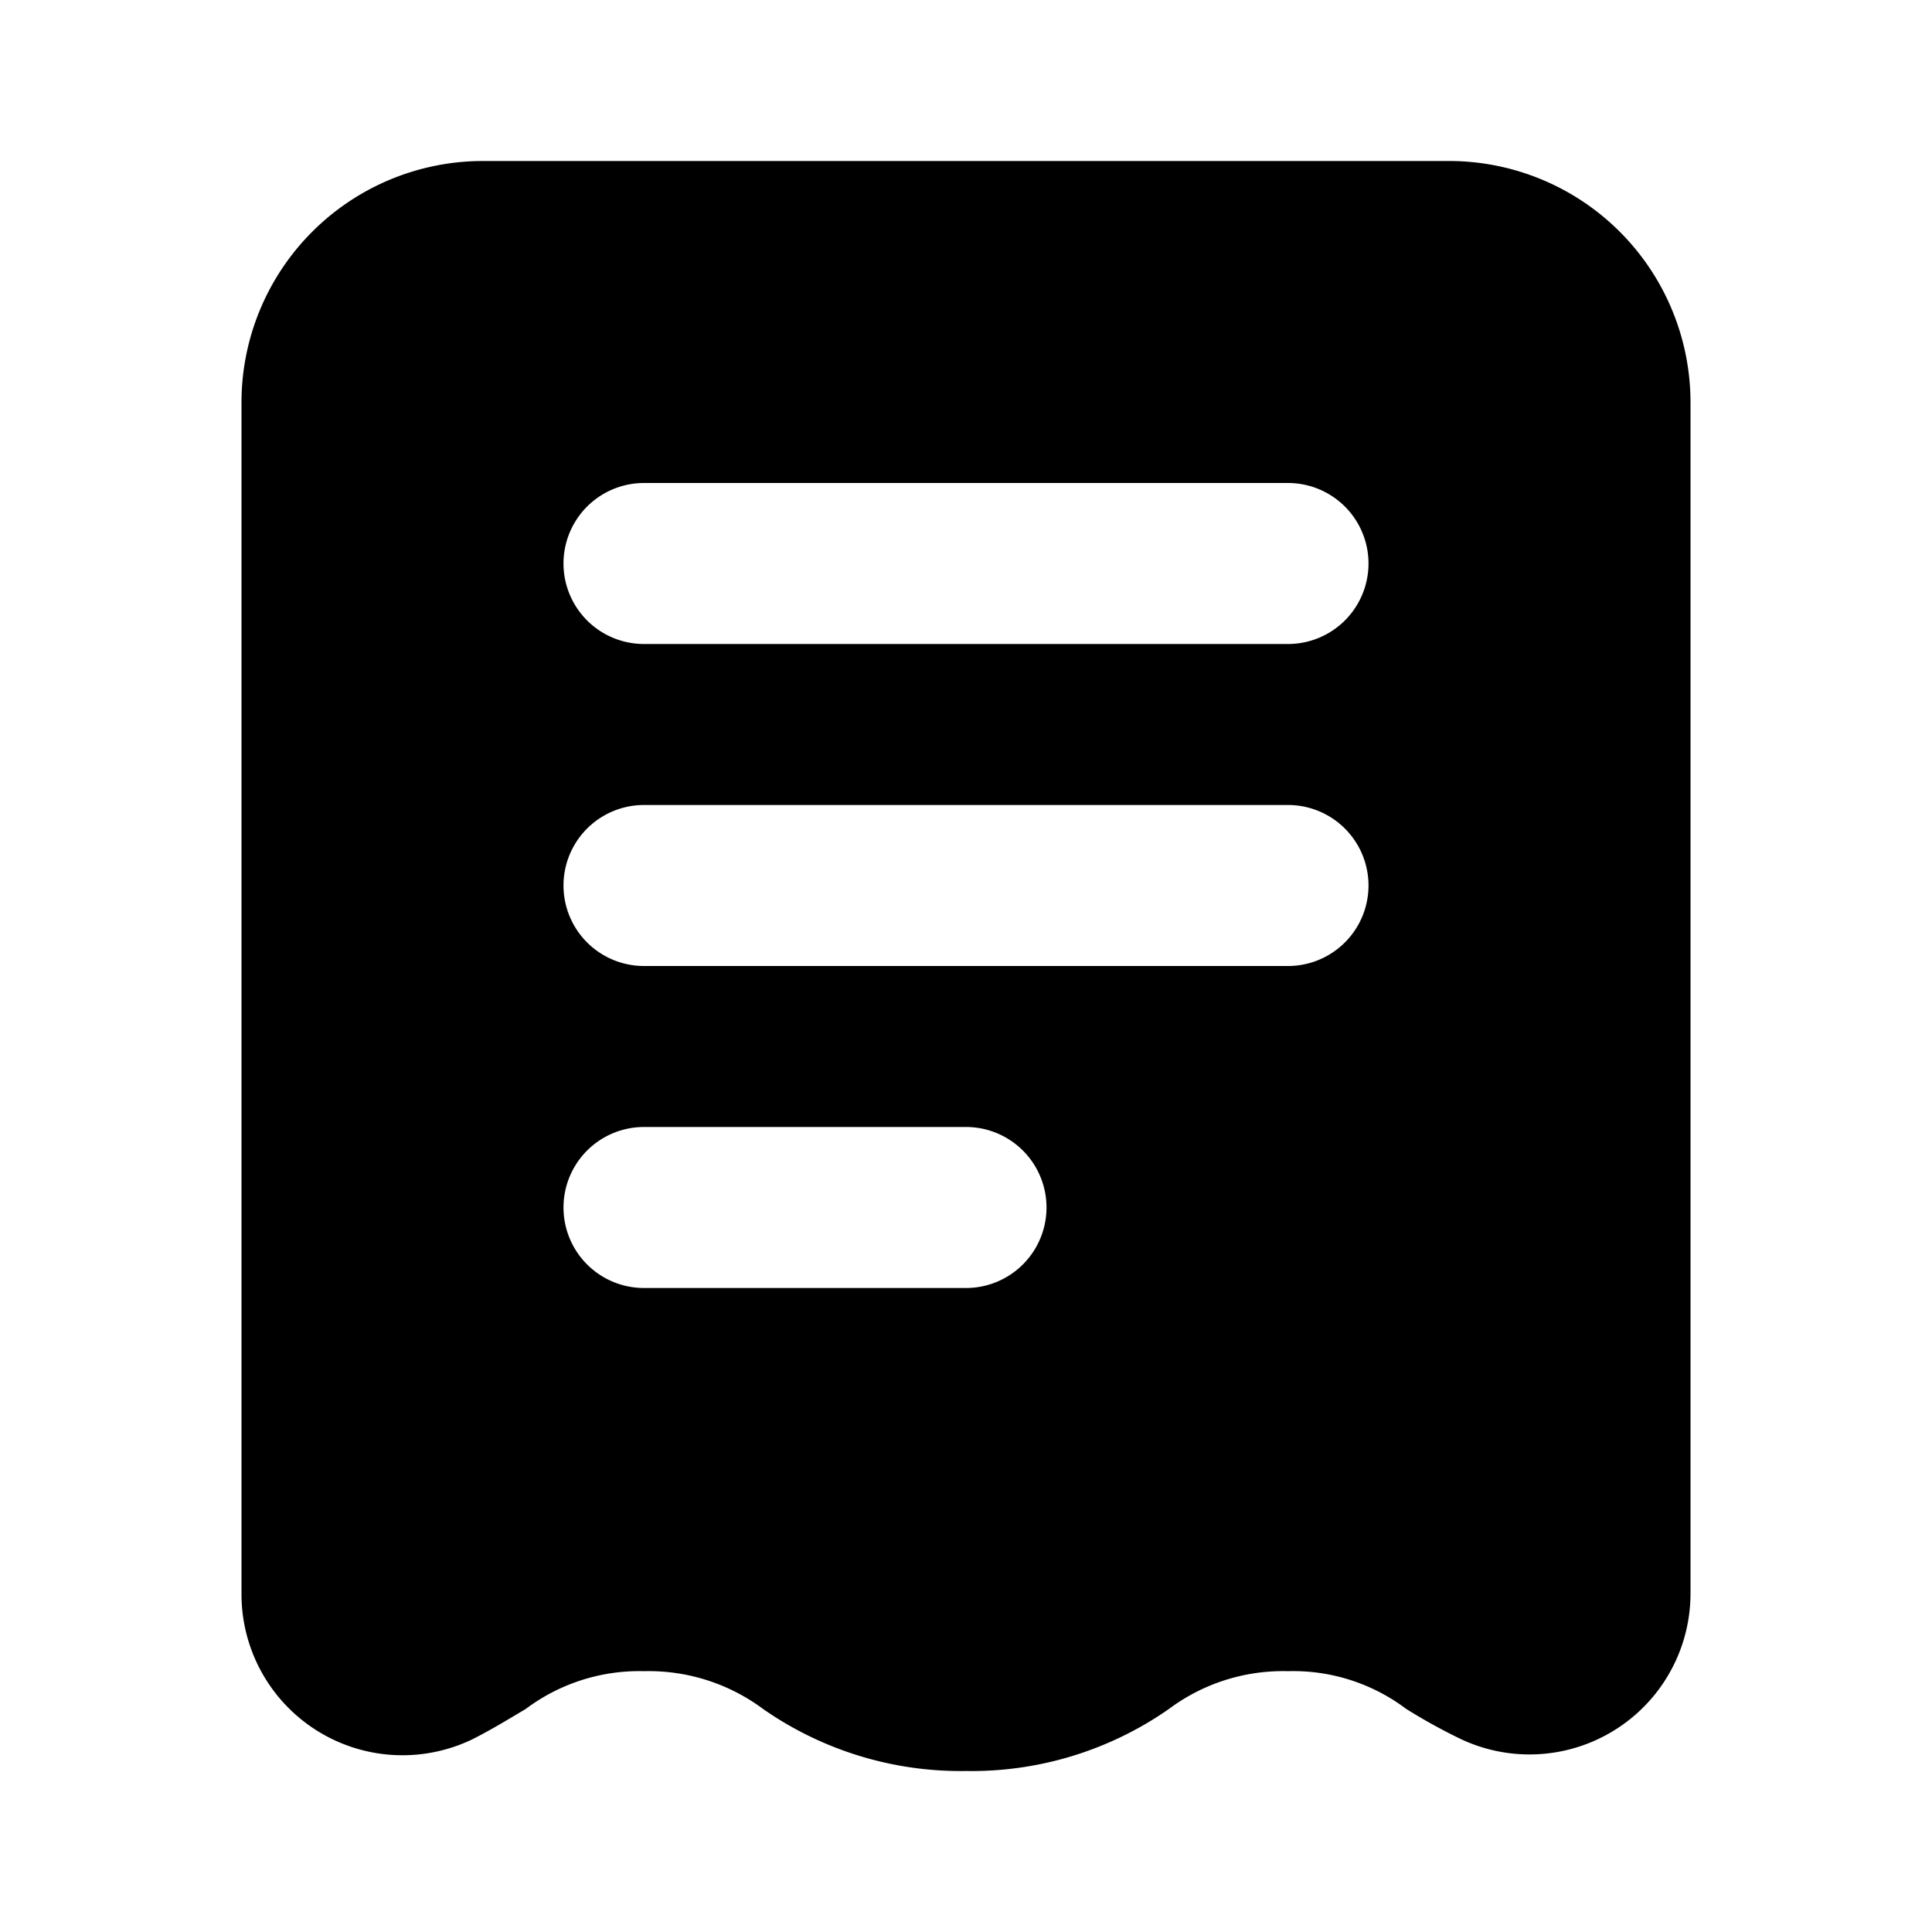
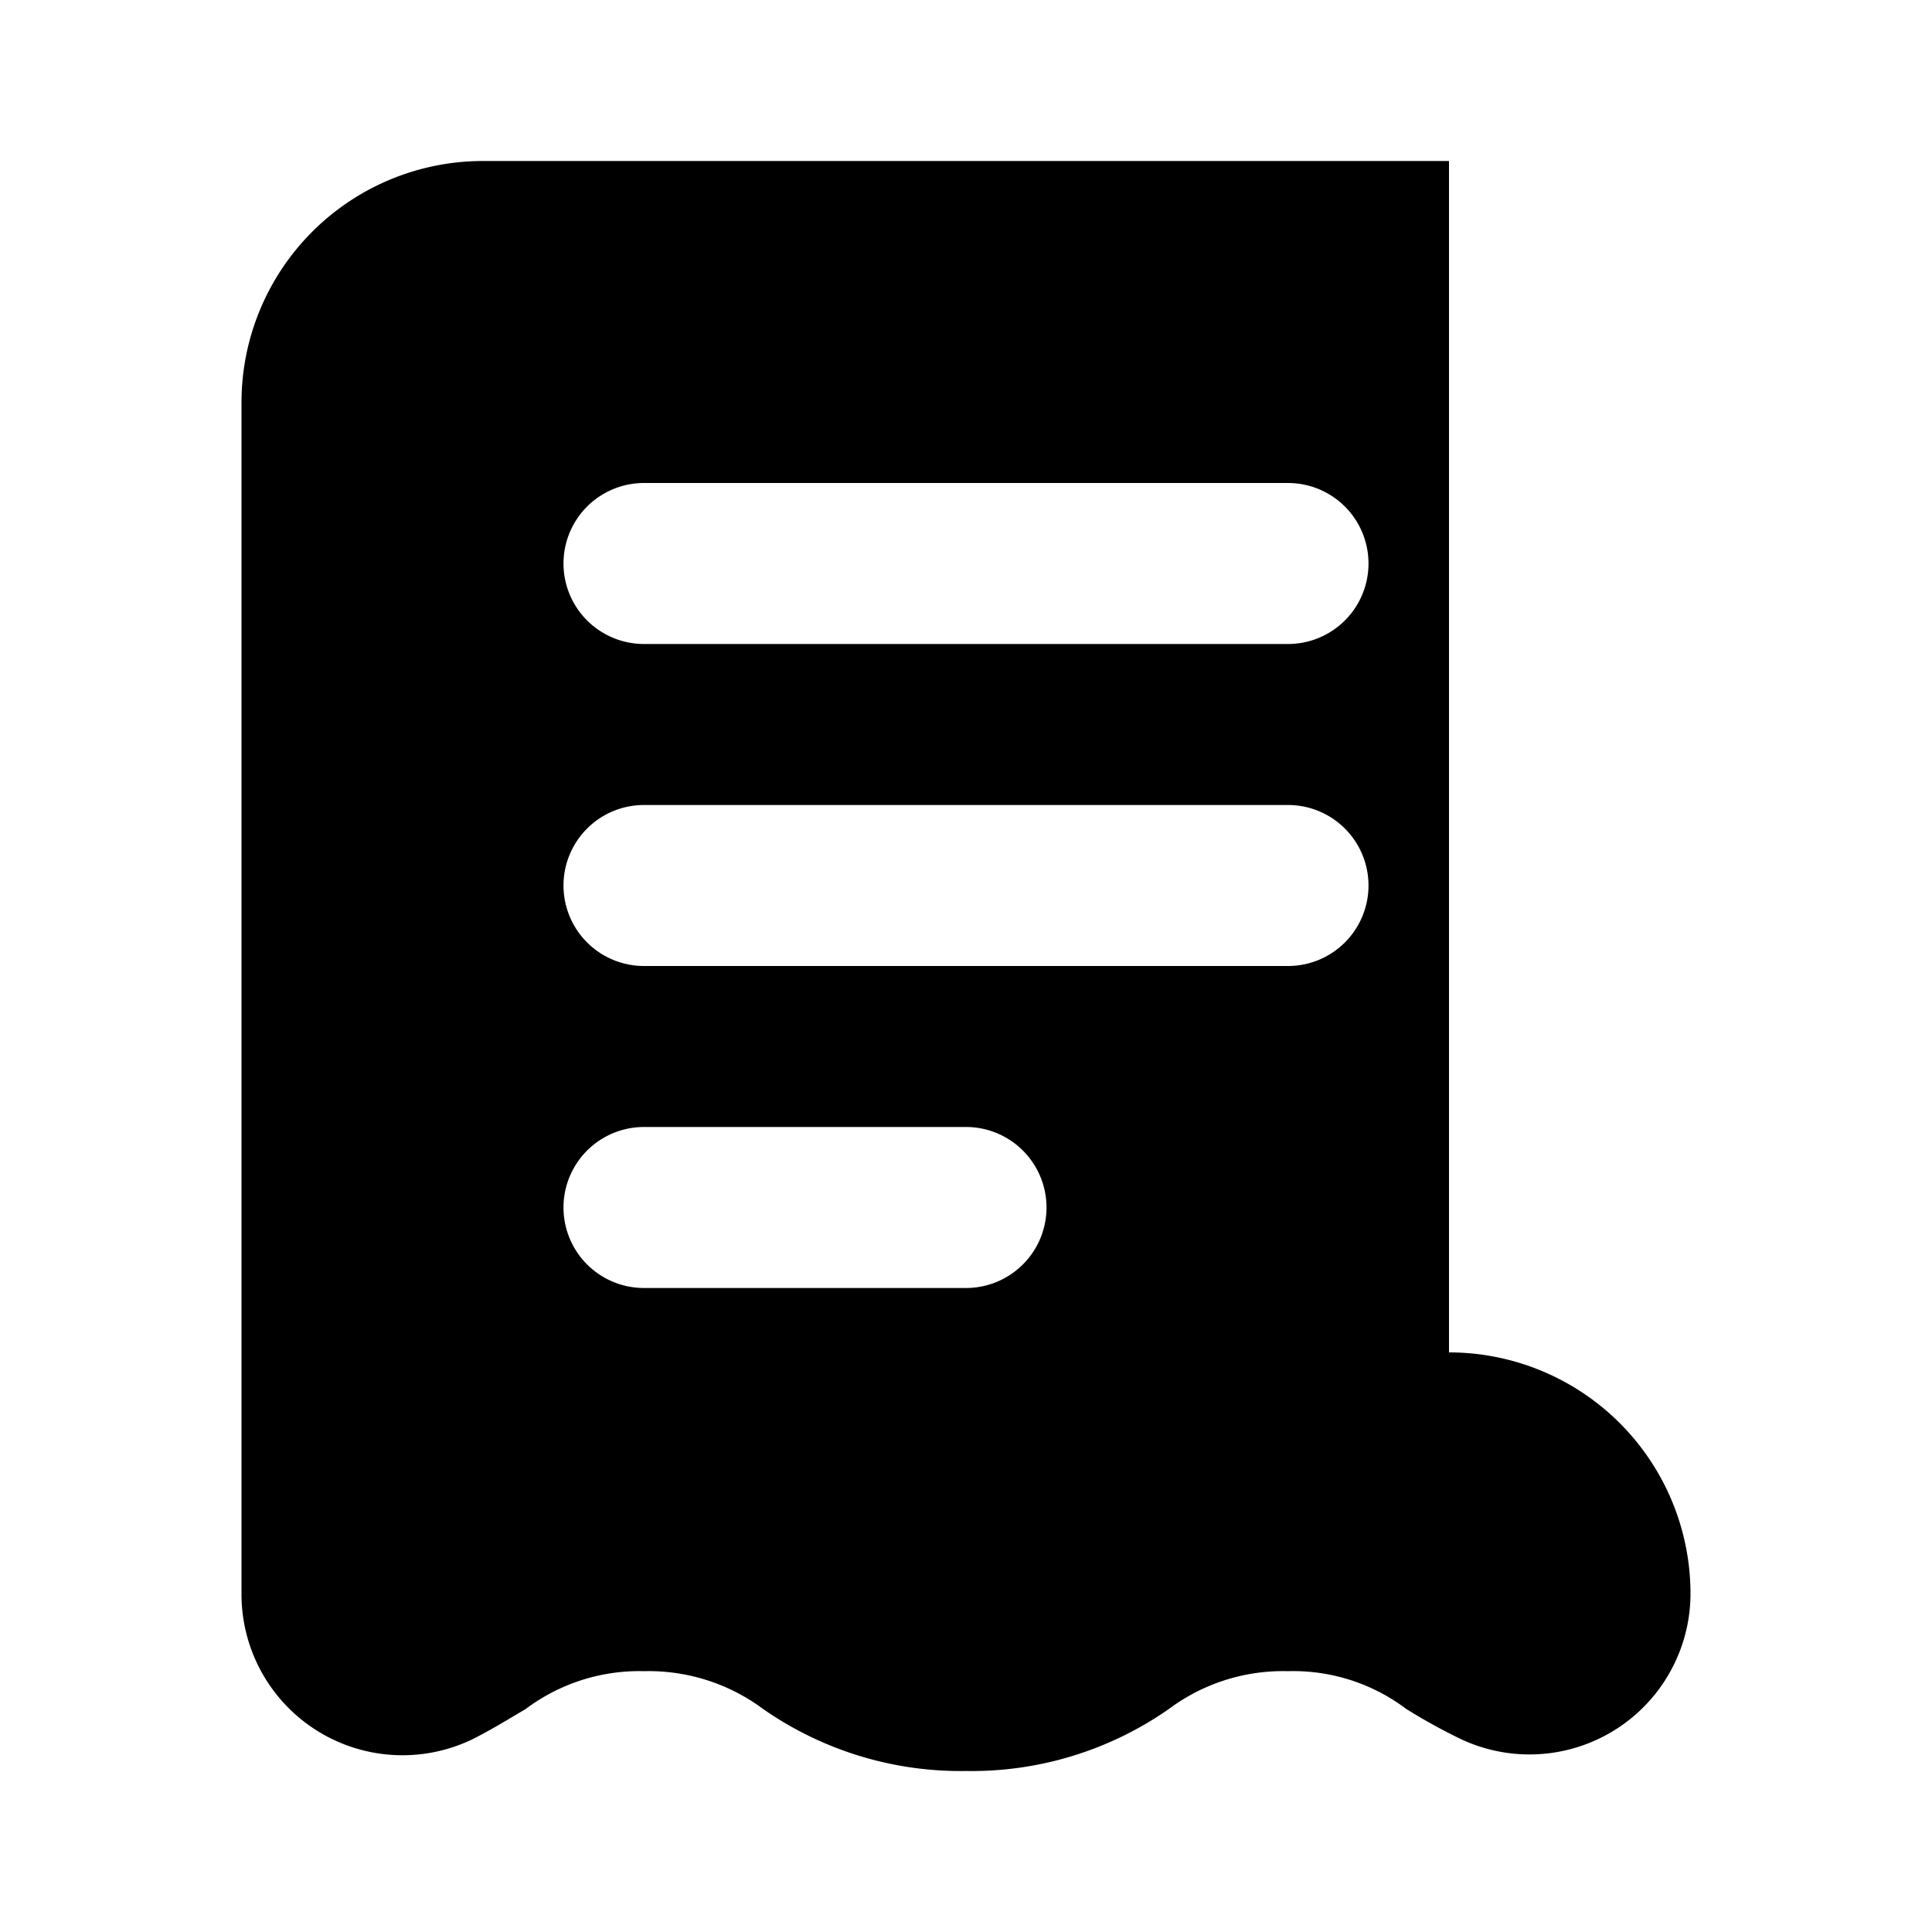
<svg xmlns="http://www.w3.org/2000/svg" width="512" viewBox="0 0 24 24" height="512">
  <g data-name="Layer 2" id="Layer_2">
-     <path d="m18 2h-12a3 3 0 0 0 -3 3v14.8a2 2 0 0 0 2.86 1.81c.24-.12.45-.25.67-.38a2.35 2.35 0 0 1 1.47-.47 2.38 2.38 0 0 1 1.48.47 4.29 4.29 0 0 0 2.52.77 4.28 4.28 0 0 0 2.52-.77 2.37 2.37 0 0 1 1.48-.47 2.33 2.33 0 0 1 1.47.47 7.19 7.19 0 0 0 .67.37 2 2 0 0 0 2.86-1.8v-14.8a3 3 0 0 0 -3-3zm-6 14h-4a1 1 0 0 1 0-2h4a1 1 0 0 1 0 2zm4-4h-8a1 1 0 0 1 0-2h8a1 1 0 0 1 0 2zm0-4h-8a1 1 0 0 1 0-2h8a1 1 0 0 1 0 2z" />
+     <path d="m18 2h-12a3 3 0 0 0 -3 3v14.8a2 2 0 0 0 2.86 1.81c.24-.12.45-.25.67-.38a2.35 2.35 0 0 1 1.47-.47 2.38 2.38 0 0 1 1.48.47 4.29 4.29 0 0 0 2.52.77 4.28 4.28 0 0 0 2.52-.77 2.37 2.37 0 0 1 1.48-.47 2.33 2.33 0 0 1 1.47.47 7.19 7.19 0 0 0 .67.37 2 2 0 0 0 2.86-1.8a3 3 0 0 0 -3-3zm-6 14h-4a1 1 0 0 1 0-2h4a1 1 0 0 1 0 2zm4-4h-8a1 1 0 0 1 0-2h8a1 1 0 0 1 0 2zm0-4h-8a1 1 0 0 1 0-2h8a1 1 0 0 1 0 2z" />
  </g>
</svg>